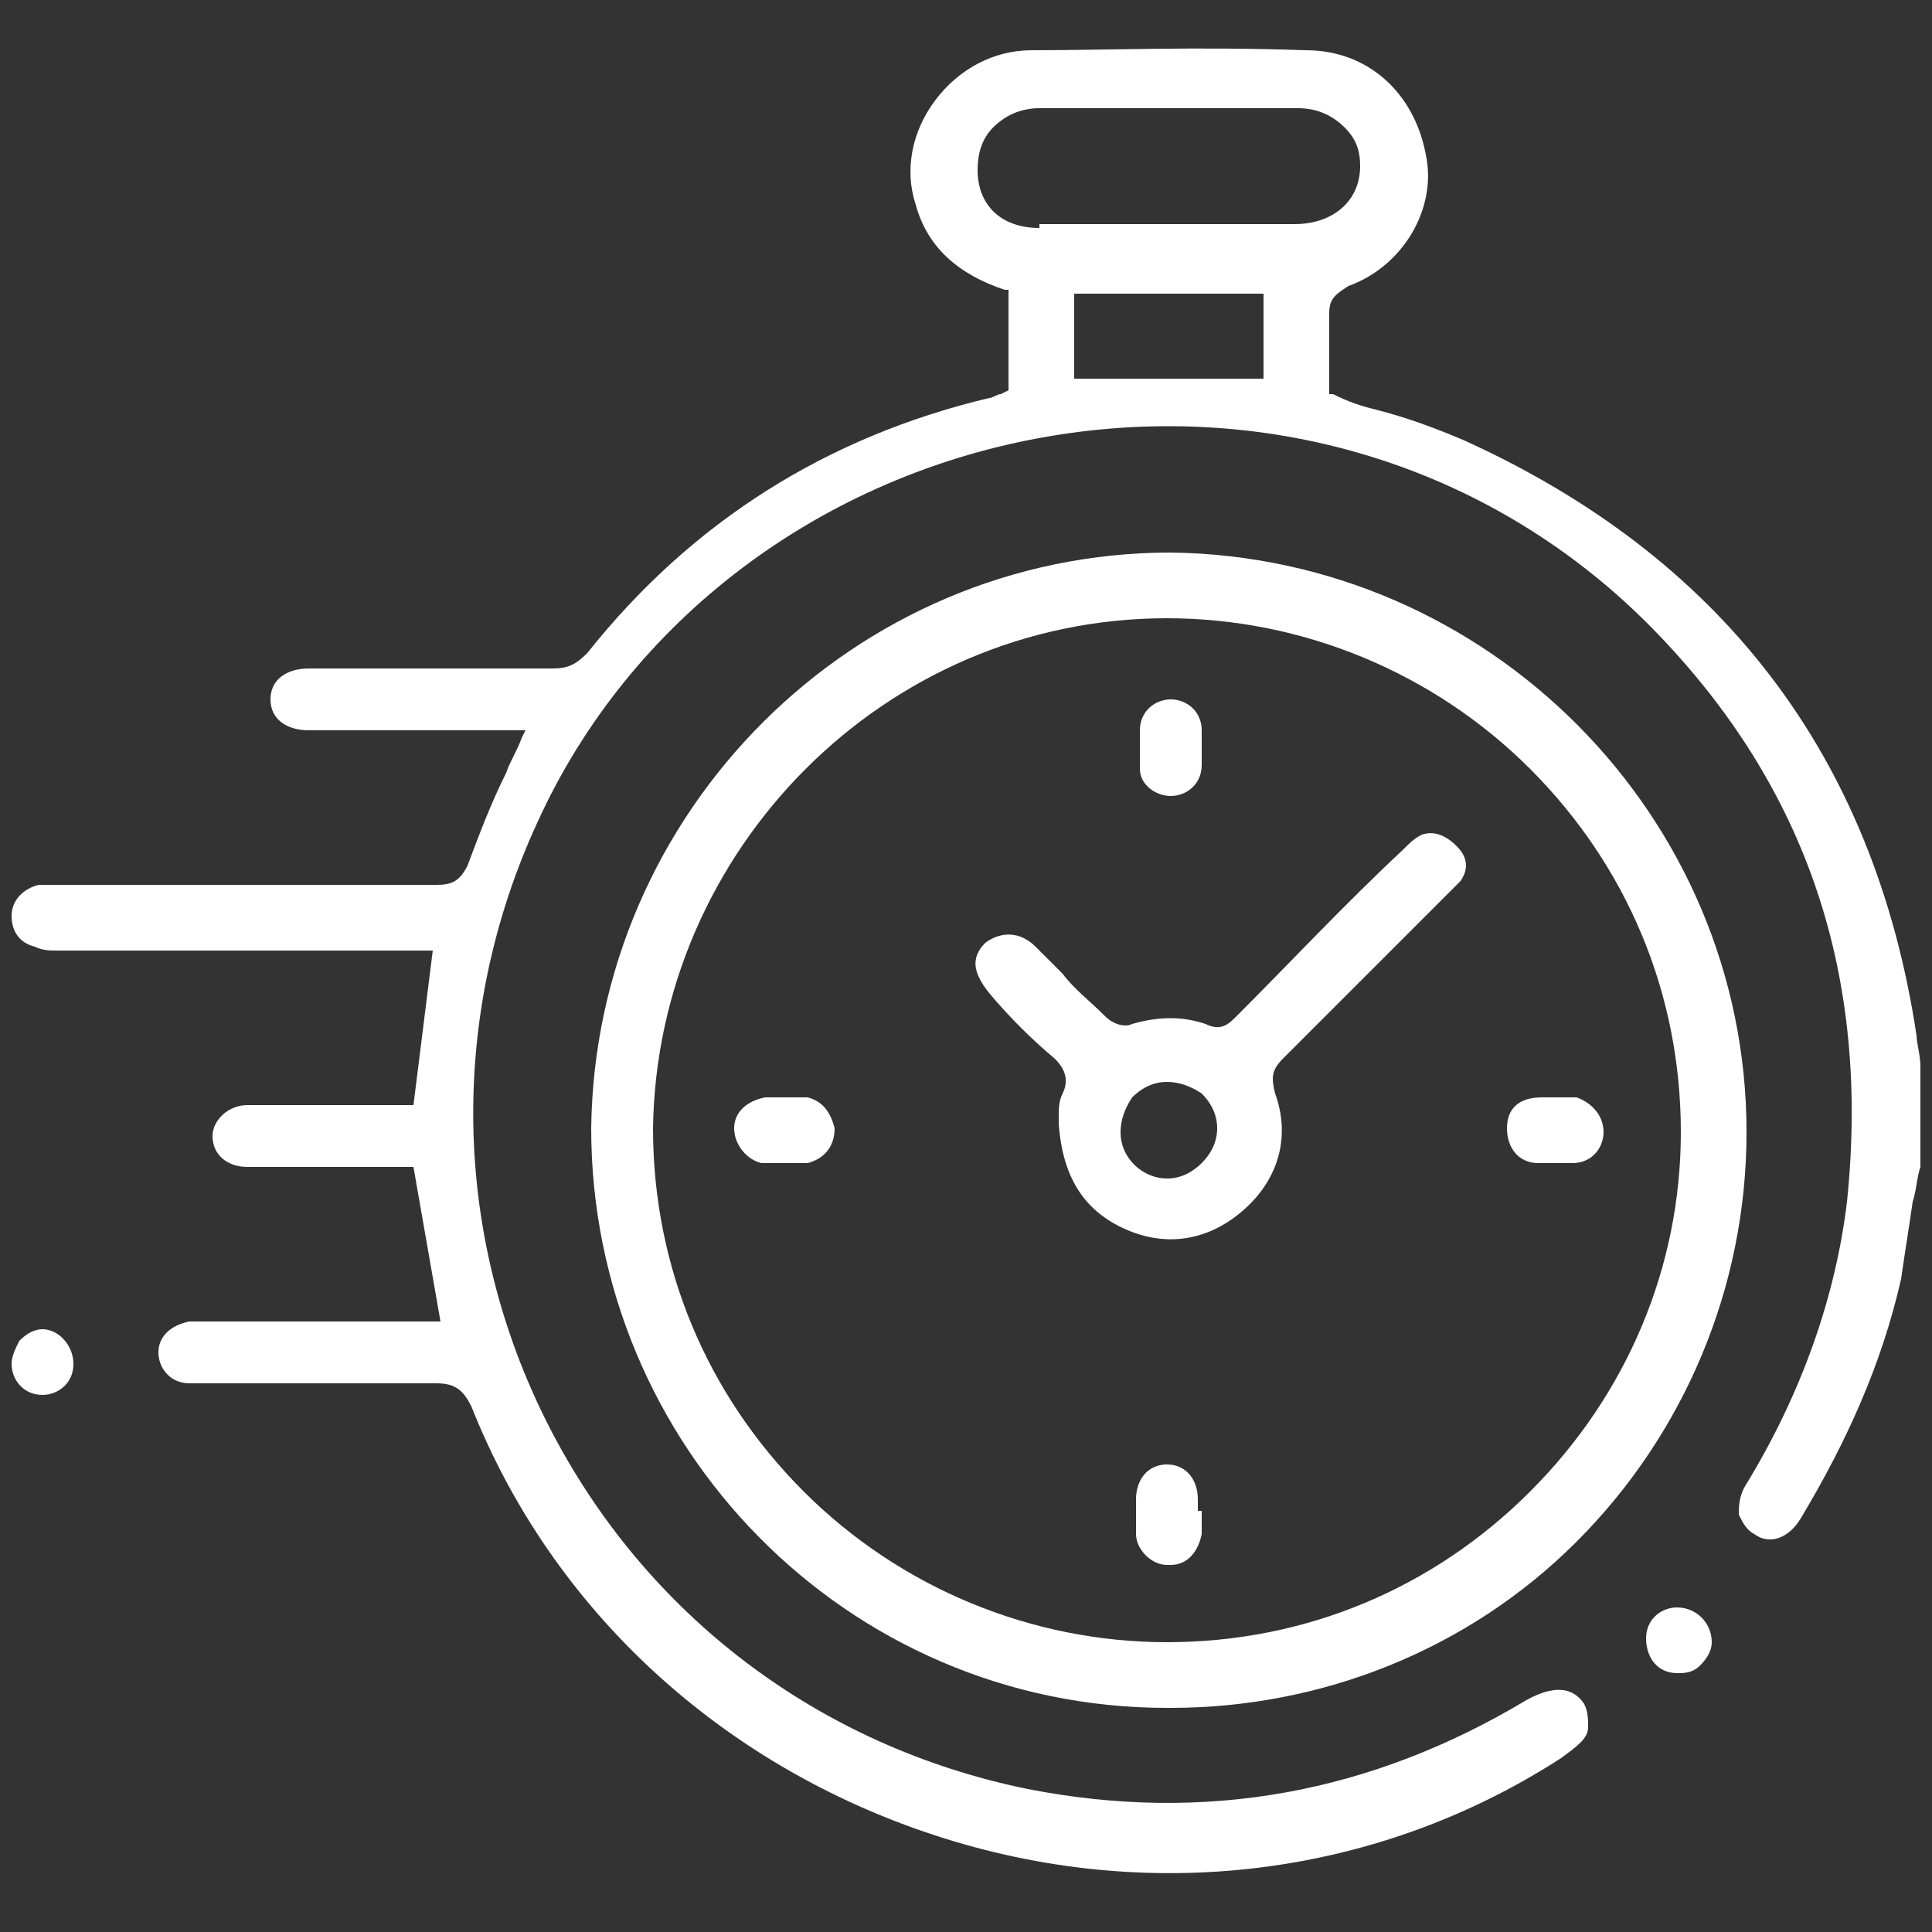
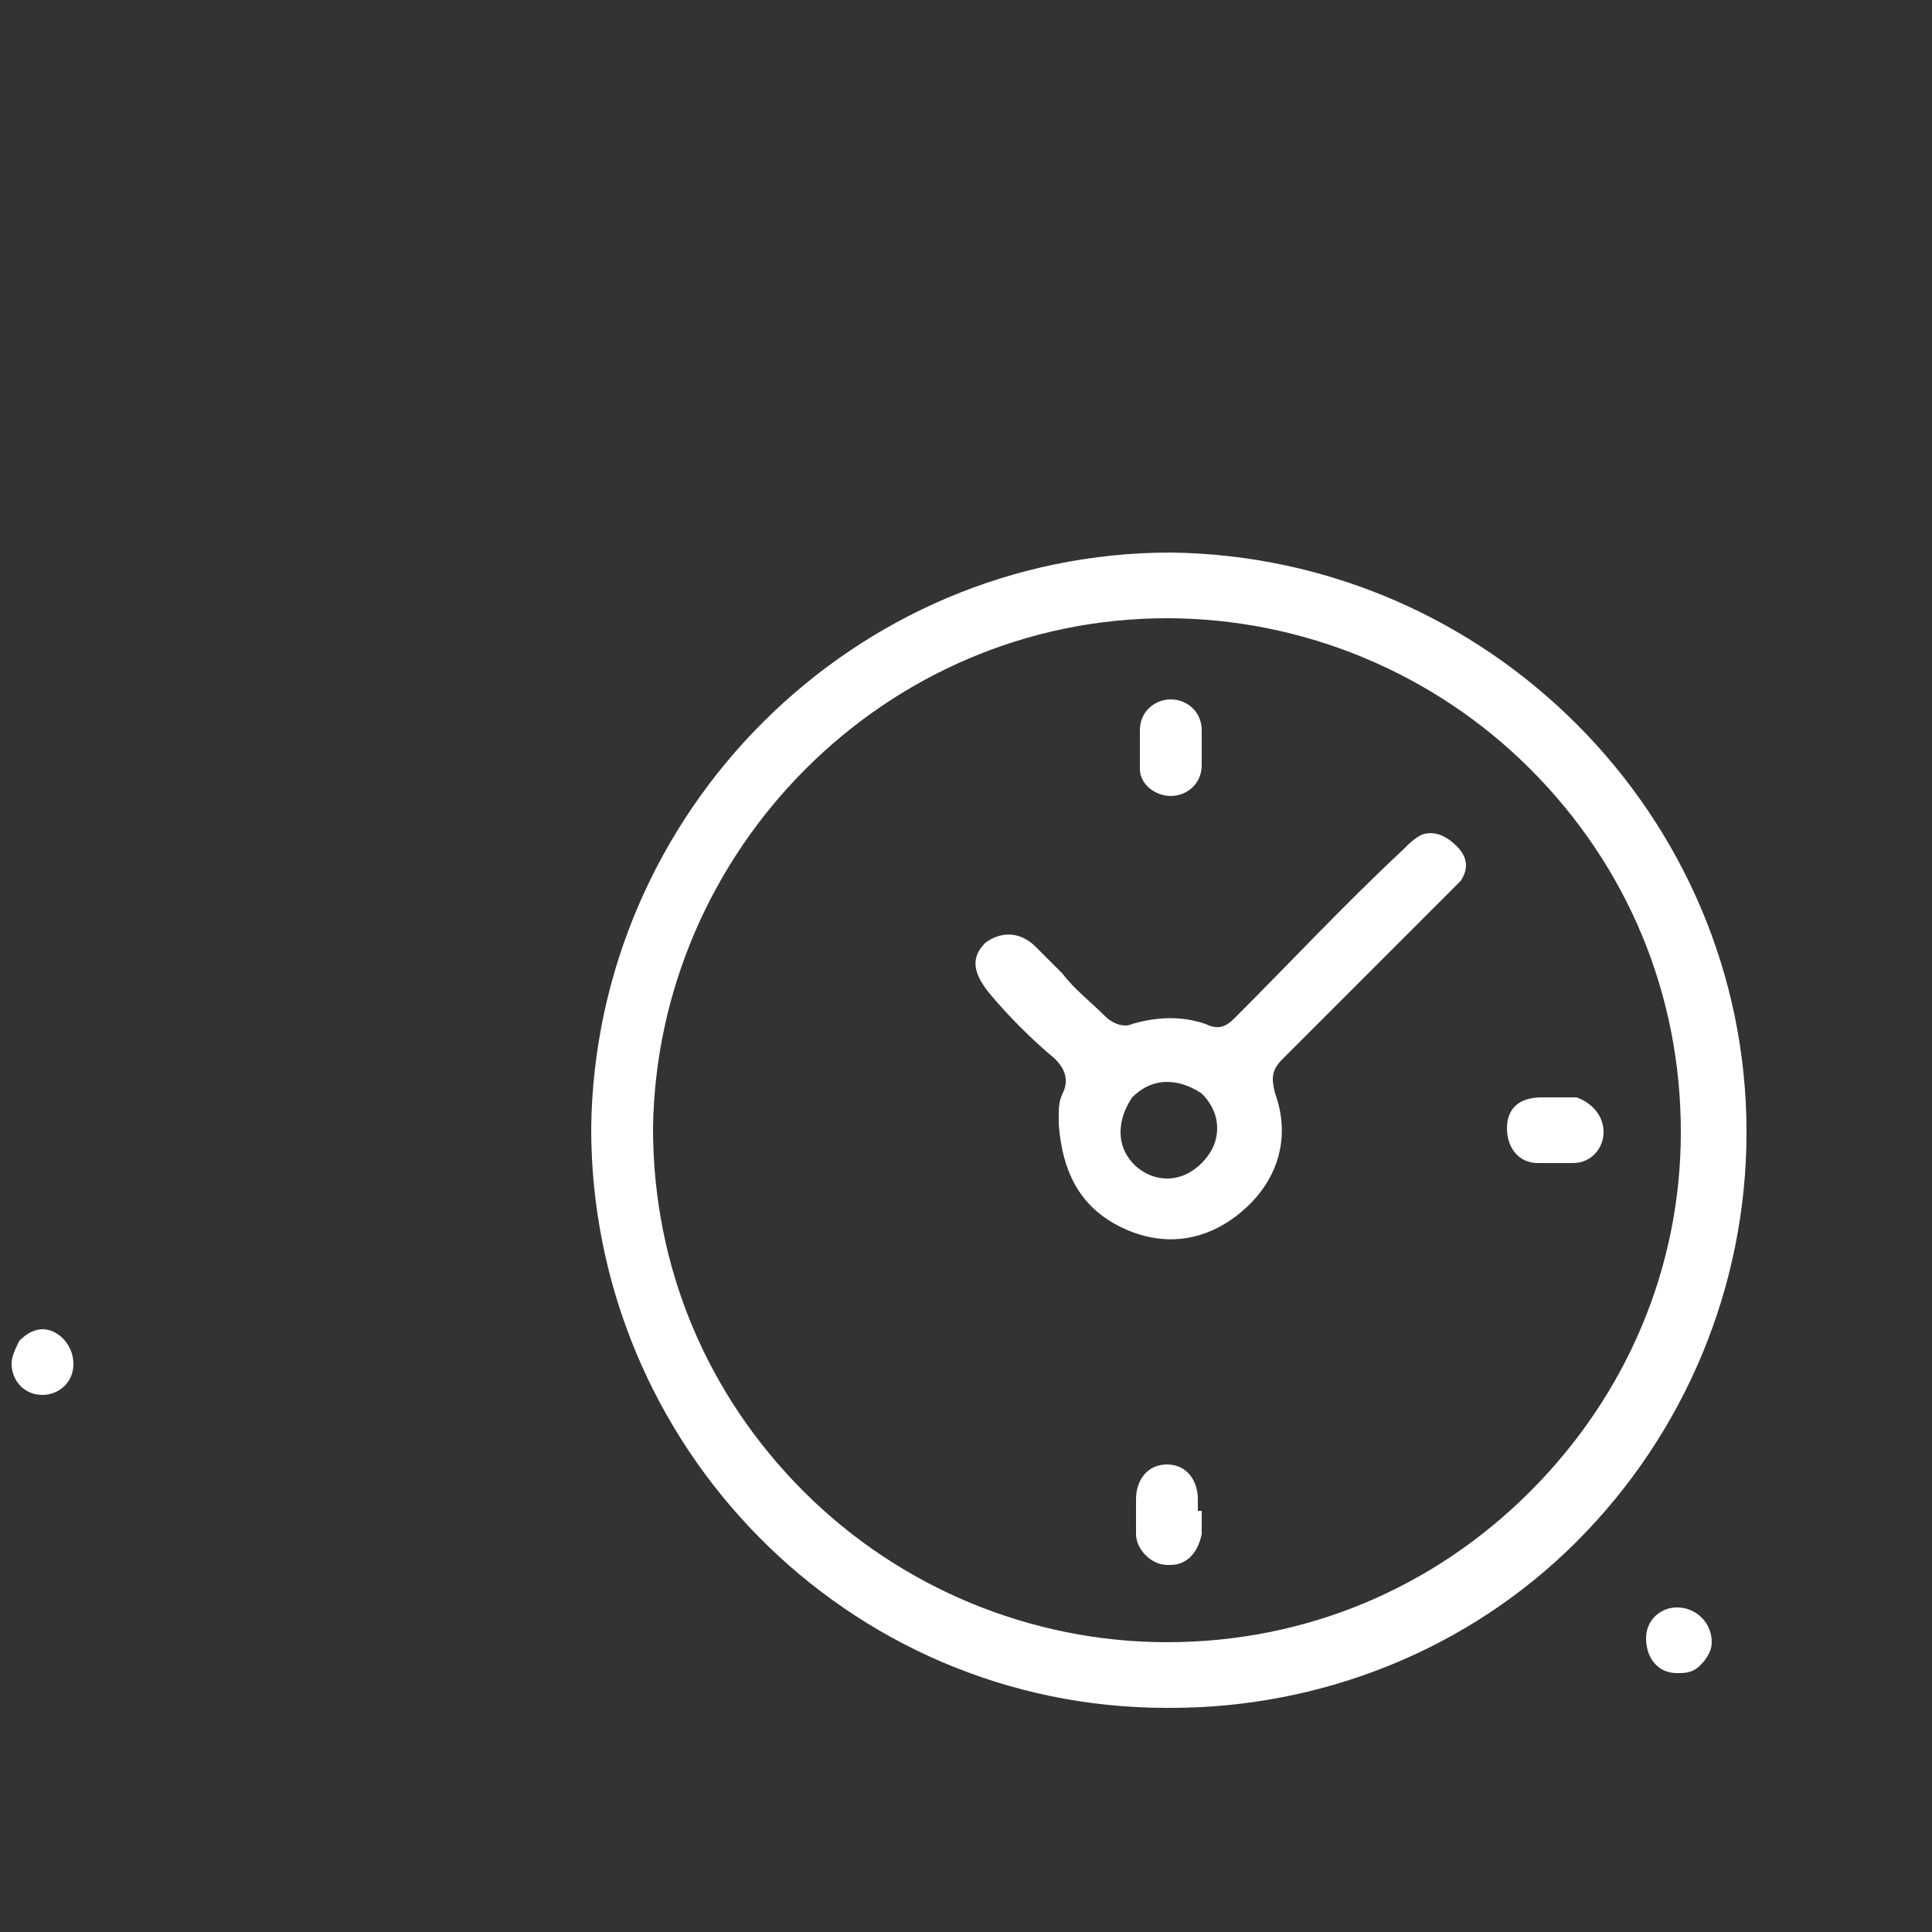
<svg xmlns="http://www.w3.org/2000/svg" version="1.1" id="Layer_1" x="0px" y="0px" viewBox="0 0 50 50" style="enable-background:new 0 0 50 50;" xml:space="preserve">
  <rect x="0" y="0" width="50" height="50" fill="#333333" stroke="none" />
  <style type="text/css">
	.st0{fill:#FFFFFF;}
</style>
  <g>
    <g>
-       <path class="st0" d="M49.7,27.6c0-0.3-0.1-0.6-0.1-0.8c-1.1-7.3-5.1-12.4-11.7-15.4c-0.7-0.3-1.5-0.6-2.3-0.8    c-0.4-0.1-0.7-0.2-1.1-0.4l-0.1,0V9.5c0-0.5,0-1,0-1.4c0-0.4,0.2-0.5,0.5-0.7c1.4-0.5,2.3-2,2-3.4c-0.3-1.6-1.5-2.7-3.1-2.7    c-2.9-0.1-5.1,0-7.1,0c-1,0-1.9,0.5-2.5,1.3c-0.6,0.8-0.8,1.8-0.5,2.7C24,6.4,24.8,7.1,26,7.5l0.1,0v0.6c0,0.5,0,1,0,1.5    c0,0.1,0,0.2,0,0.3l0,0.2l-0.2,0.1c-0.1,0-0.2,0.1-0.3,0.1c-4.2,1-7.7,3.2-10.4,6.6c-0.3,0.3-0.5,0.4-0.9,0.4c-2.1,0-4.2,0-6.3,0    c-0.6,0-1,0.3-1,0.8c0,0.5,0.4,0.8,1,0.8h5c0.1,0,0.2,0,0.3,0l0.3,0l-0.1,0.2c-0.1,0.3-0.3,0.6-0.4,0.9c-0.4,0.8-0.7,1.6-1,2.4    c-0.2,0.4-0.4,0.5-0.8,0.5c-2.6,0-5.3,0-7.9,0H1.4c-0.1,0-0.3,0-0.4,0c-0.4,0.1-0.7,0.4-0.7,0.8c0,0.4,0.2,0.7,0.6,0.8    c0.2,0.1,0.4,0.1,0.6,0.1c2.4,0,4.8,0,7.2,0h2.5l-0.5,4H6.4c-0.5,0-0.9,0.4-0.9,0.8c0,0.5,0.4,0.8,0.9,0.8c0.6,0,1.2,0,1.8,0h2.5    l0.7,4H5.3c-0.1,0-0.3,0-0.4,0c-0.5,0.1-0.8,0.4-0.8,0.8c0,0.4,0.3,0.8,0.8,0.8c0.2,0,0.3,0,0.5,0h1.5c1.5,0,3,0,4.4,0    c0,0,0,0,0,0c0.5,0,0.7,0.2,0.9,0.6c2.1,5.3,6.5,9.3,12,11.1c5.5,1.8,11.4,1.1,16.2-2c0.4-0.3,0.7-0.5,0.7-0.8    c0-0.2,0-0.4-0.1-0.6c-0.2-0.3-0.6-0.6-1.5-0.1c-4,2.4-8.3,3.2-12.9,2.3c-5.4-1.1-9.9-4.5-12.4-9.4c-2.5-4.9-2.6-10.6-0.3-15.6    c2.4-5.3,7.4-9,13.2-10c5.8-1,11.6,0.8,15.7,5c4,4.1,5.6,9,5,14.8c-0.3,2.5-1.2,5-2.6,7.3c-0.2,0.3-0.2,0.6-0.2,0.8    c0.1,0.2,0.2,0.4,0.4,0.5c0.4,0.3,0.9,0.1,1.2-0.4c1.2-2,2.1-4,2.6-6.2c0.1-0.7,0.2-1.3,0.3-2c0.1-0.3,0.1-0.6,0.2-0.9v-2.7    L49.7,27.6z M32.7,9.8h-4.9V7.6h4.9V9.8z M26.9,5.9c-1,0-1.6-0.6-1.6-1.5c0-0.4,0.1-0.8,0.4-1.1c0.3-0.3,0.7-0.5,1.2-0.5    c2.1,0,4.3,0,6.7,0c0.5,0,0.9,0.2,1.2,0.5c0.3,0.3,0.4,0.6,0.4,1c0,0.9-0.7,1.5-1.7,1.5H26.9z" />
-     </g>
+       </g>
    <g>
      <path class="st0" d="M30.3,14.3L30.3,14.3c-8.2,0-14.9,6.7-15,14.9c0,8.2,6.6,15,14.9,15h0.1c3.9,0,7.7-1.5,10.5-4.3    c2.8-2.8,4.4-6.6,4.4-10.6C45.2,21.1,38.5,14.4,30.3,14.3z M39.6,38.6c-2.5,2.5-5.8,3.9-9.4,3.9h0c-3.5,0-6.9-1.4-9.4-3.9    c-2.5-2.5-3.9-5.8-3.9-9.4C17,22,22.9,16,30.2,16c0,0,0,0,0,0c3.5,0,6.9,1.4,9.4,3.9c2.5,2.5,3.9,5.8,3.9,9.4    C43.5,32.8,42.1,36.1,39.6,38.6z" />
    </g>
    <g>
      <path class="st0" d="M1.9,35.3C1.9,35.3,1.9,35.3,1.9,35.3c0,0.5-0.4,0.8-0.8,0.8c0,0,0,0,0,0c-0.5,0-0.8-0.4-0.8-0.8    c0-0.2,0.1-0.4,0.2-0.6c0.2-0.2,0.4-0.3,0.6-0.3c0,0,0,0,0,0C1.5,34.4,1.9,34.8,1.9,35.3z" />
    </g>
    <g>
      <path class="st0" d="M44.3,42.5c0,0.2-0.1,0.4-0.3,0.6c-0.2,0.2-0.4,0.2-0.6,0.2c-0.5,0-0.8-0.4-0.8-0.9c0-0.5,0.4-0.8,0.8-0.8h0    C43.9,41.6,44.3,42,44.3,42.5z" />
    </g>
    <g>
      <path class="st0" d="M37.7,21.9c-0.3-0.3-0.6-0.4-0.9-0.3c-0.2,0.1-0.3,0.2-0.5,0.4c-1.5,1.4-2.9,2.9-4.3,4.3    c-0.2,0.2-0.4,0.4-0.8,0.2c-0.6-0.2-1.2-0.2-1.9,0c-0.2,0.1-0.5,0-0.7-0.2c-0.4-0.4-0.8-0.7-1.1-1.1c-0.2-0.2-0.5-0.5-0.7-0.7    c-0.4-0.4-0.9-0.4-1.3-0.1c-0.4,0.4-0.3,0.8,0.1,1.3c0.5,0.6,1.1,1.2,1.7,1.7c0.2,0.2,0.4,0.5,0.2,0.9c-0.1,0.2-0.1,0.4-0.1,0.6    c0,0.1,0,0.1,0,0.2c0.1,1.3,0.6,2.2,1.7,2.7c1.1,0.5,2.2,0.3,3.1-0.5c0.9-0.8,1.2-1.9,0.8-3c-0.1-0.4-0.1-0.6,0.2-0.9    c1.2-1.2,2.4-2.4,3.6-3.6l0.7-0.7c0.1-0.1,0.2-0.2,0.3-0.3C38,22.5,38,22.2,37.7,21.9z M31.1,30.1c-0.2,0.2-0.5,0.4-0.9,0.4    c-0.6,0-1.2-0.5-1.2-1.2c0-0.3,0.1-0.6,0.3-0.9c0.2-0.2,0.5-0.4,0.9-0.4c0.3,0,0.6,0.1,0.9,0.3c0.2,0.2,0.4,0.5,0.4,0.9    C31.5,29.6,31.3,29.9,31.1,30.1z" />
    </g>
    <g>
      <path class="st0" d="M31.1,18.9v0.9c0,0.5-0.4,0.8-0.8,0.8c0,0,0,0,0,0c-0.4,0-0.8-0.3-0.8-0.7c0-0.3,0-0.6,0-1    c0-0.5,0.4-0.8,0.8-0.8h0C30.7,18.1,31.1,18.4,31.1,18.9z" />
    </g>
    <g>
      <path class="st0" d="M41.5,29.3c0,0.4-0.3,0.8-0.8,0.8c-0.3,0-0.6,0-0.9,0c-0.5,0-0.8-0.4-0.8-0.9c0-0.5,0.3-0.8,0.9-0.8h0.9    C41.1,28.5,41.5,28.8,41.5,29.3z" />
    </g>
    <g>
      <path class="st0" d="M31.1,39.1l0,0.1c0,0.1,0,0.1,0,0.2c0,0.1,0,0.2,0,0.3c-0.1,0.5-0.4,0.8-0.8,0.8h-0.1c-0.4,0-0.8-0.4-0.8-0.8    c0-0.3,0-0.6,0-0.9c0-0.5,0.3-0.9,0.8-0.9h0c0.5,0,0.8,0.4,0.8,0.9V39.1z" />
    </g>
    <g>
-       <path class="st0" d="M21.6,29.2c0,0.5-0.3,0.8-0.7,0.9c-0.4,0-0.8,0-1.2,0C19.3,30,19,29.6,19,29.2c0-0.4,0.3-0.7,0.8-0.8H20    c0.1,0,0.1,0,0.2,0h0.7C21.3,28.5,21.5,28.8,21.6,29.2z" />
-     </g>
+       </g>
  </g>
</svg>